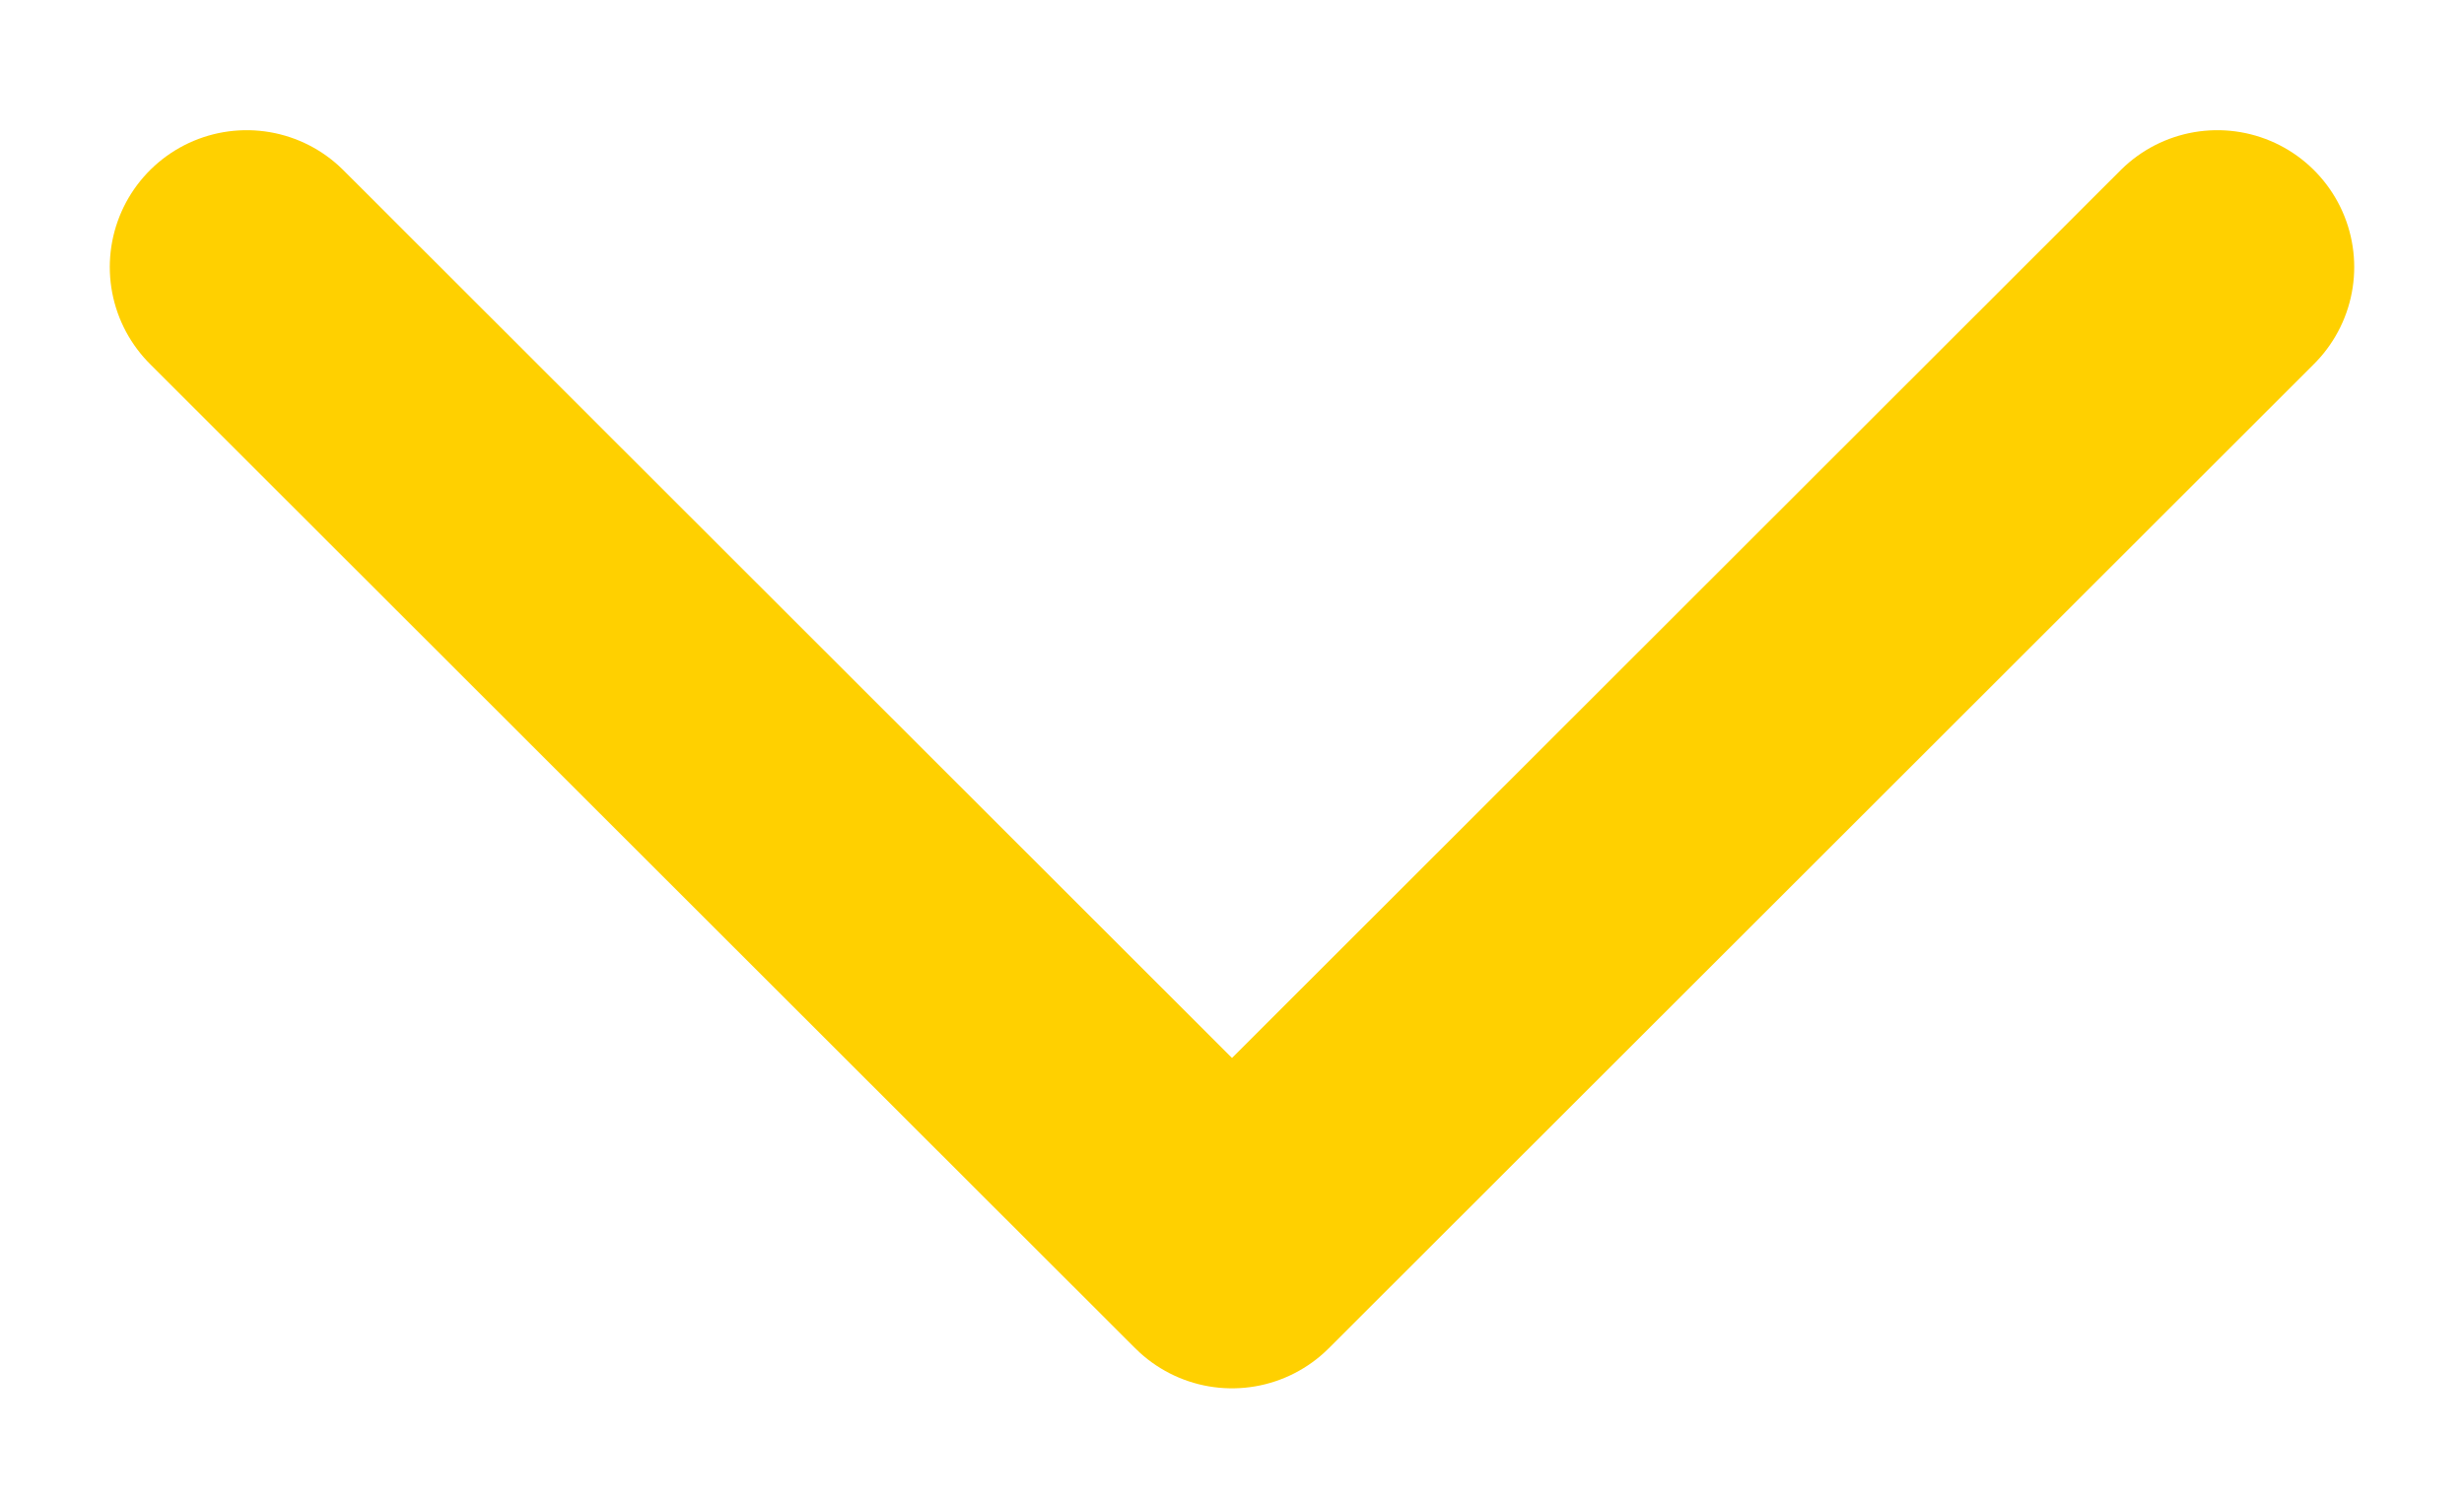
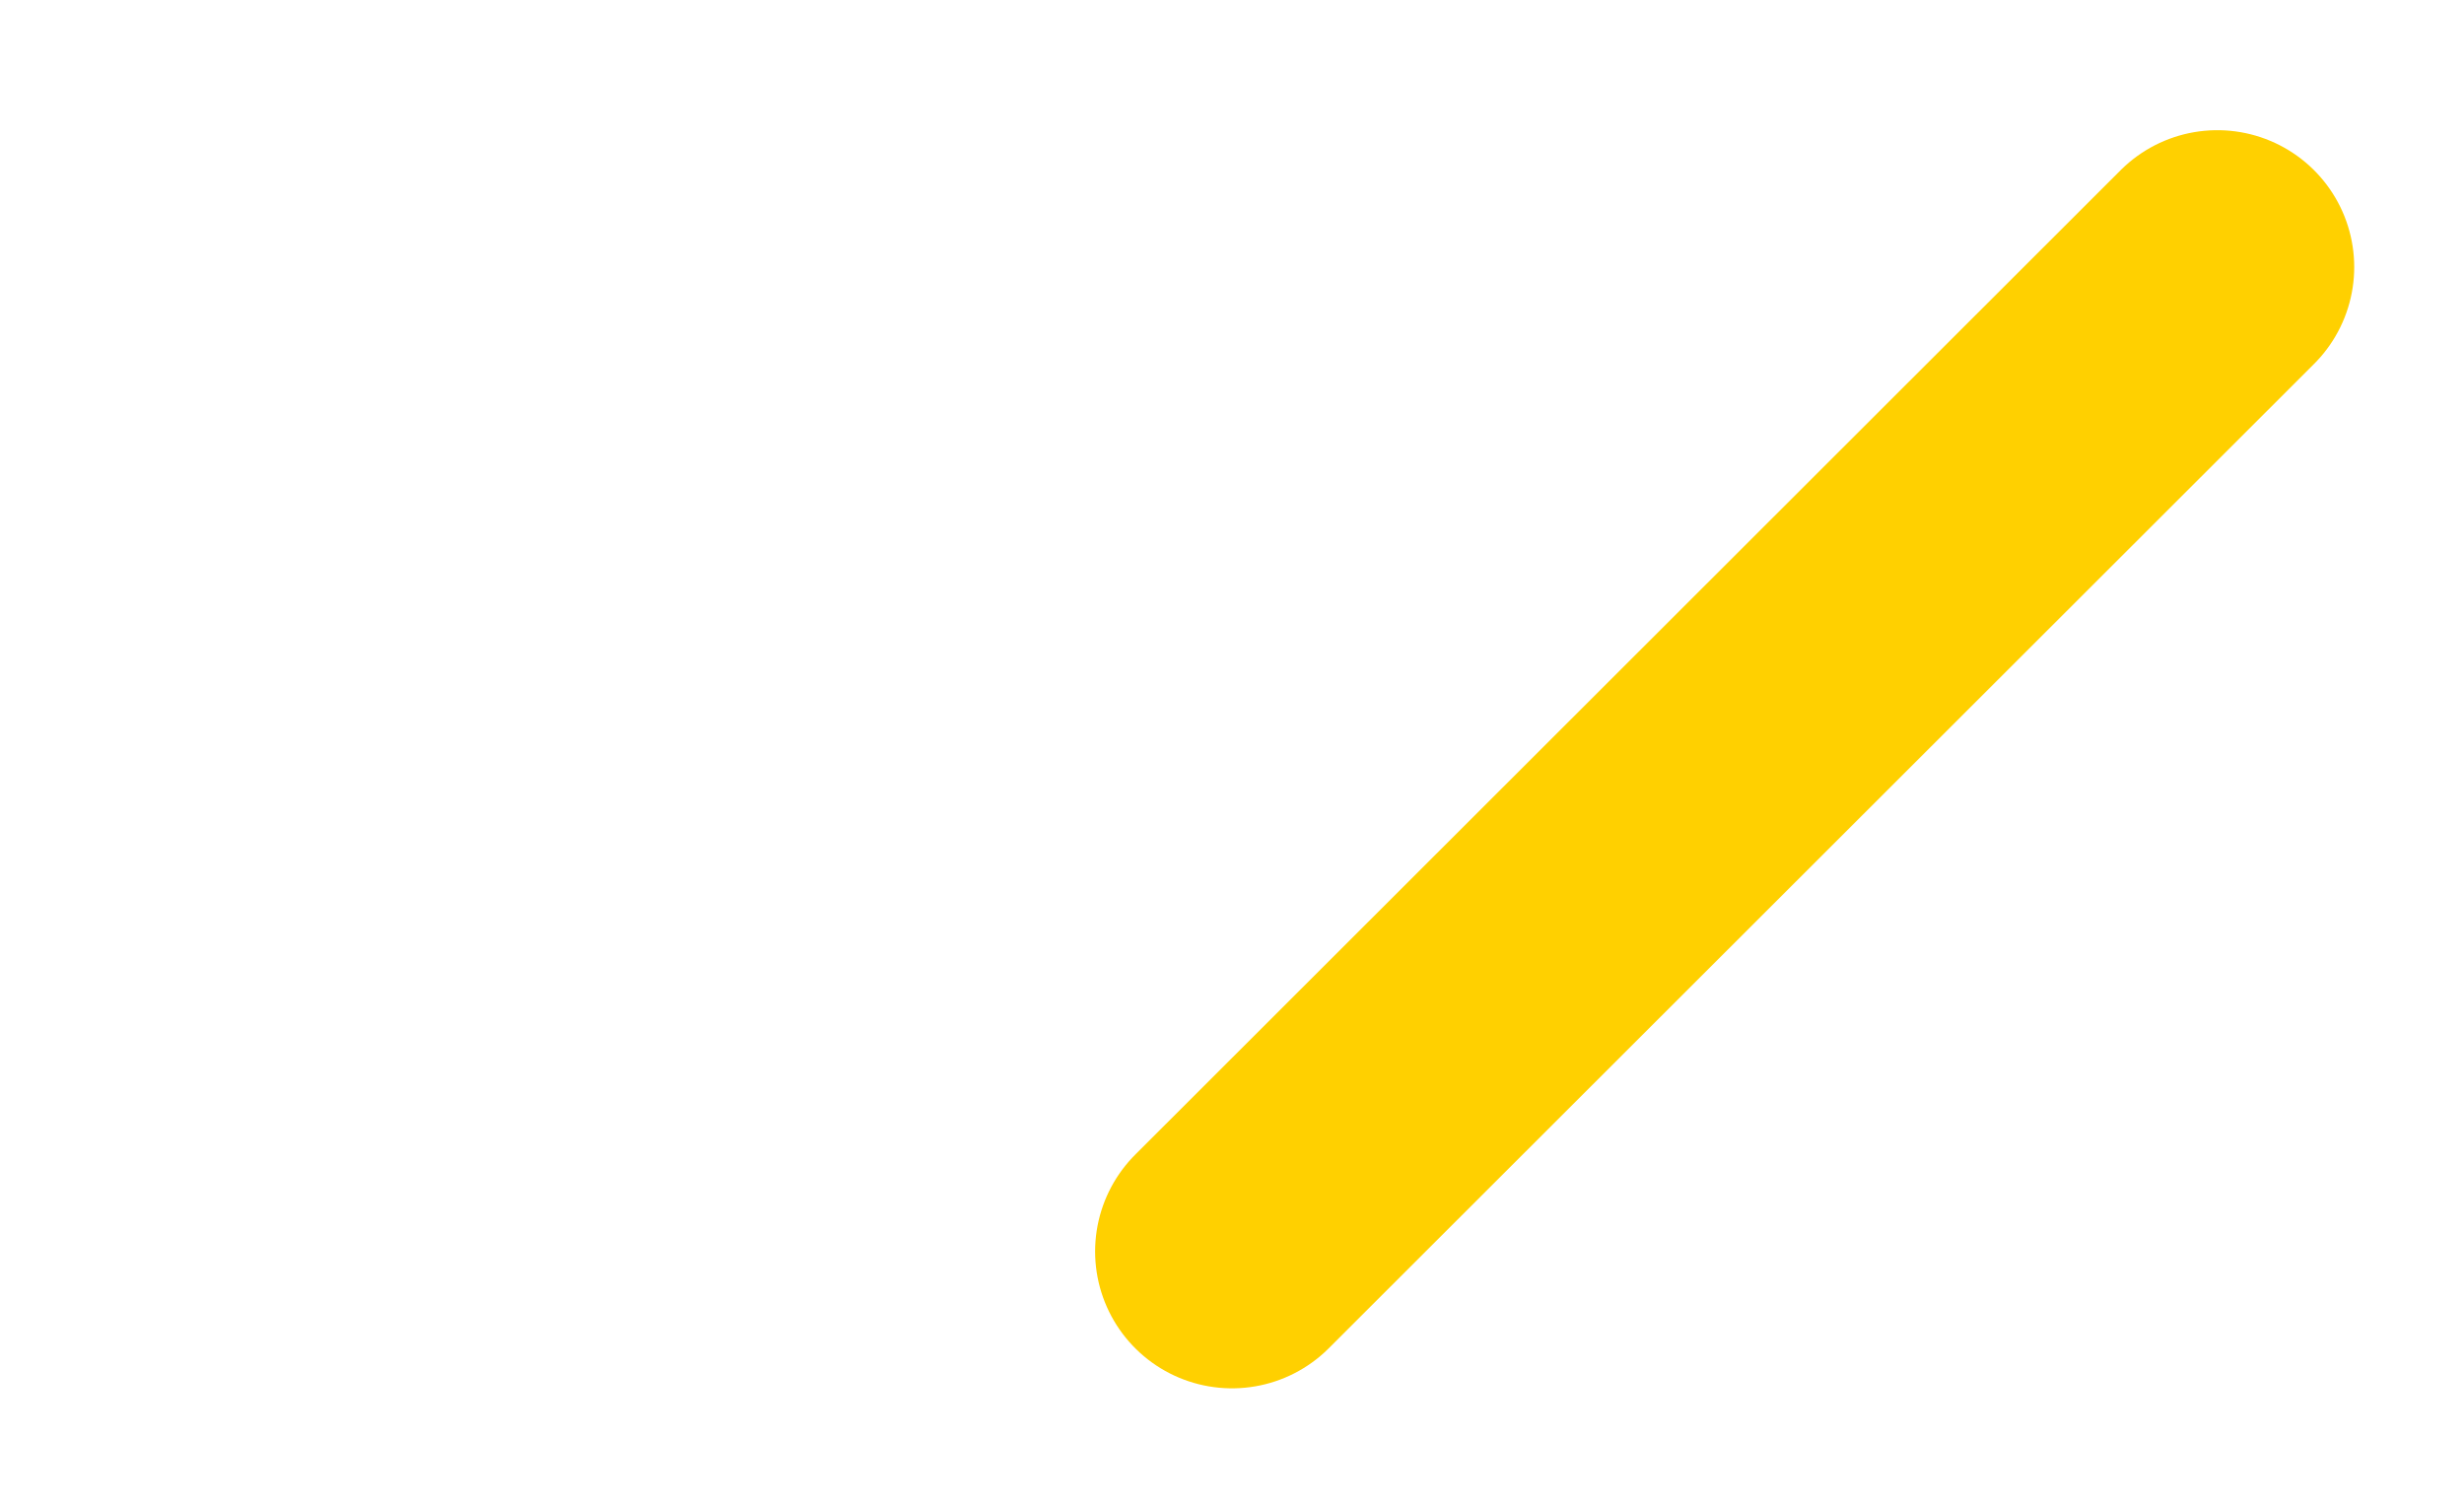
<svg xmlns="http://www.w3.org/2000/svg" width="18" height="11" viewBox="0 0 18 11" fill="none">
-   <path d="M16.198 1.951L9 9.142L1.802 1.951" stroke="#FFD000" stroke-width="2" stroke-linecap="round" stroke-linejoin="round" />
+   <path d="M16.198 1.951L9 9.142" stroke="#FFD000" stroke-width="2" stroke-linecap="round" stroke-linejoin="round" />
</svg>